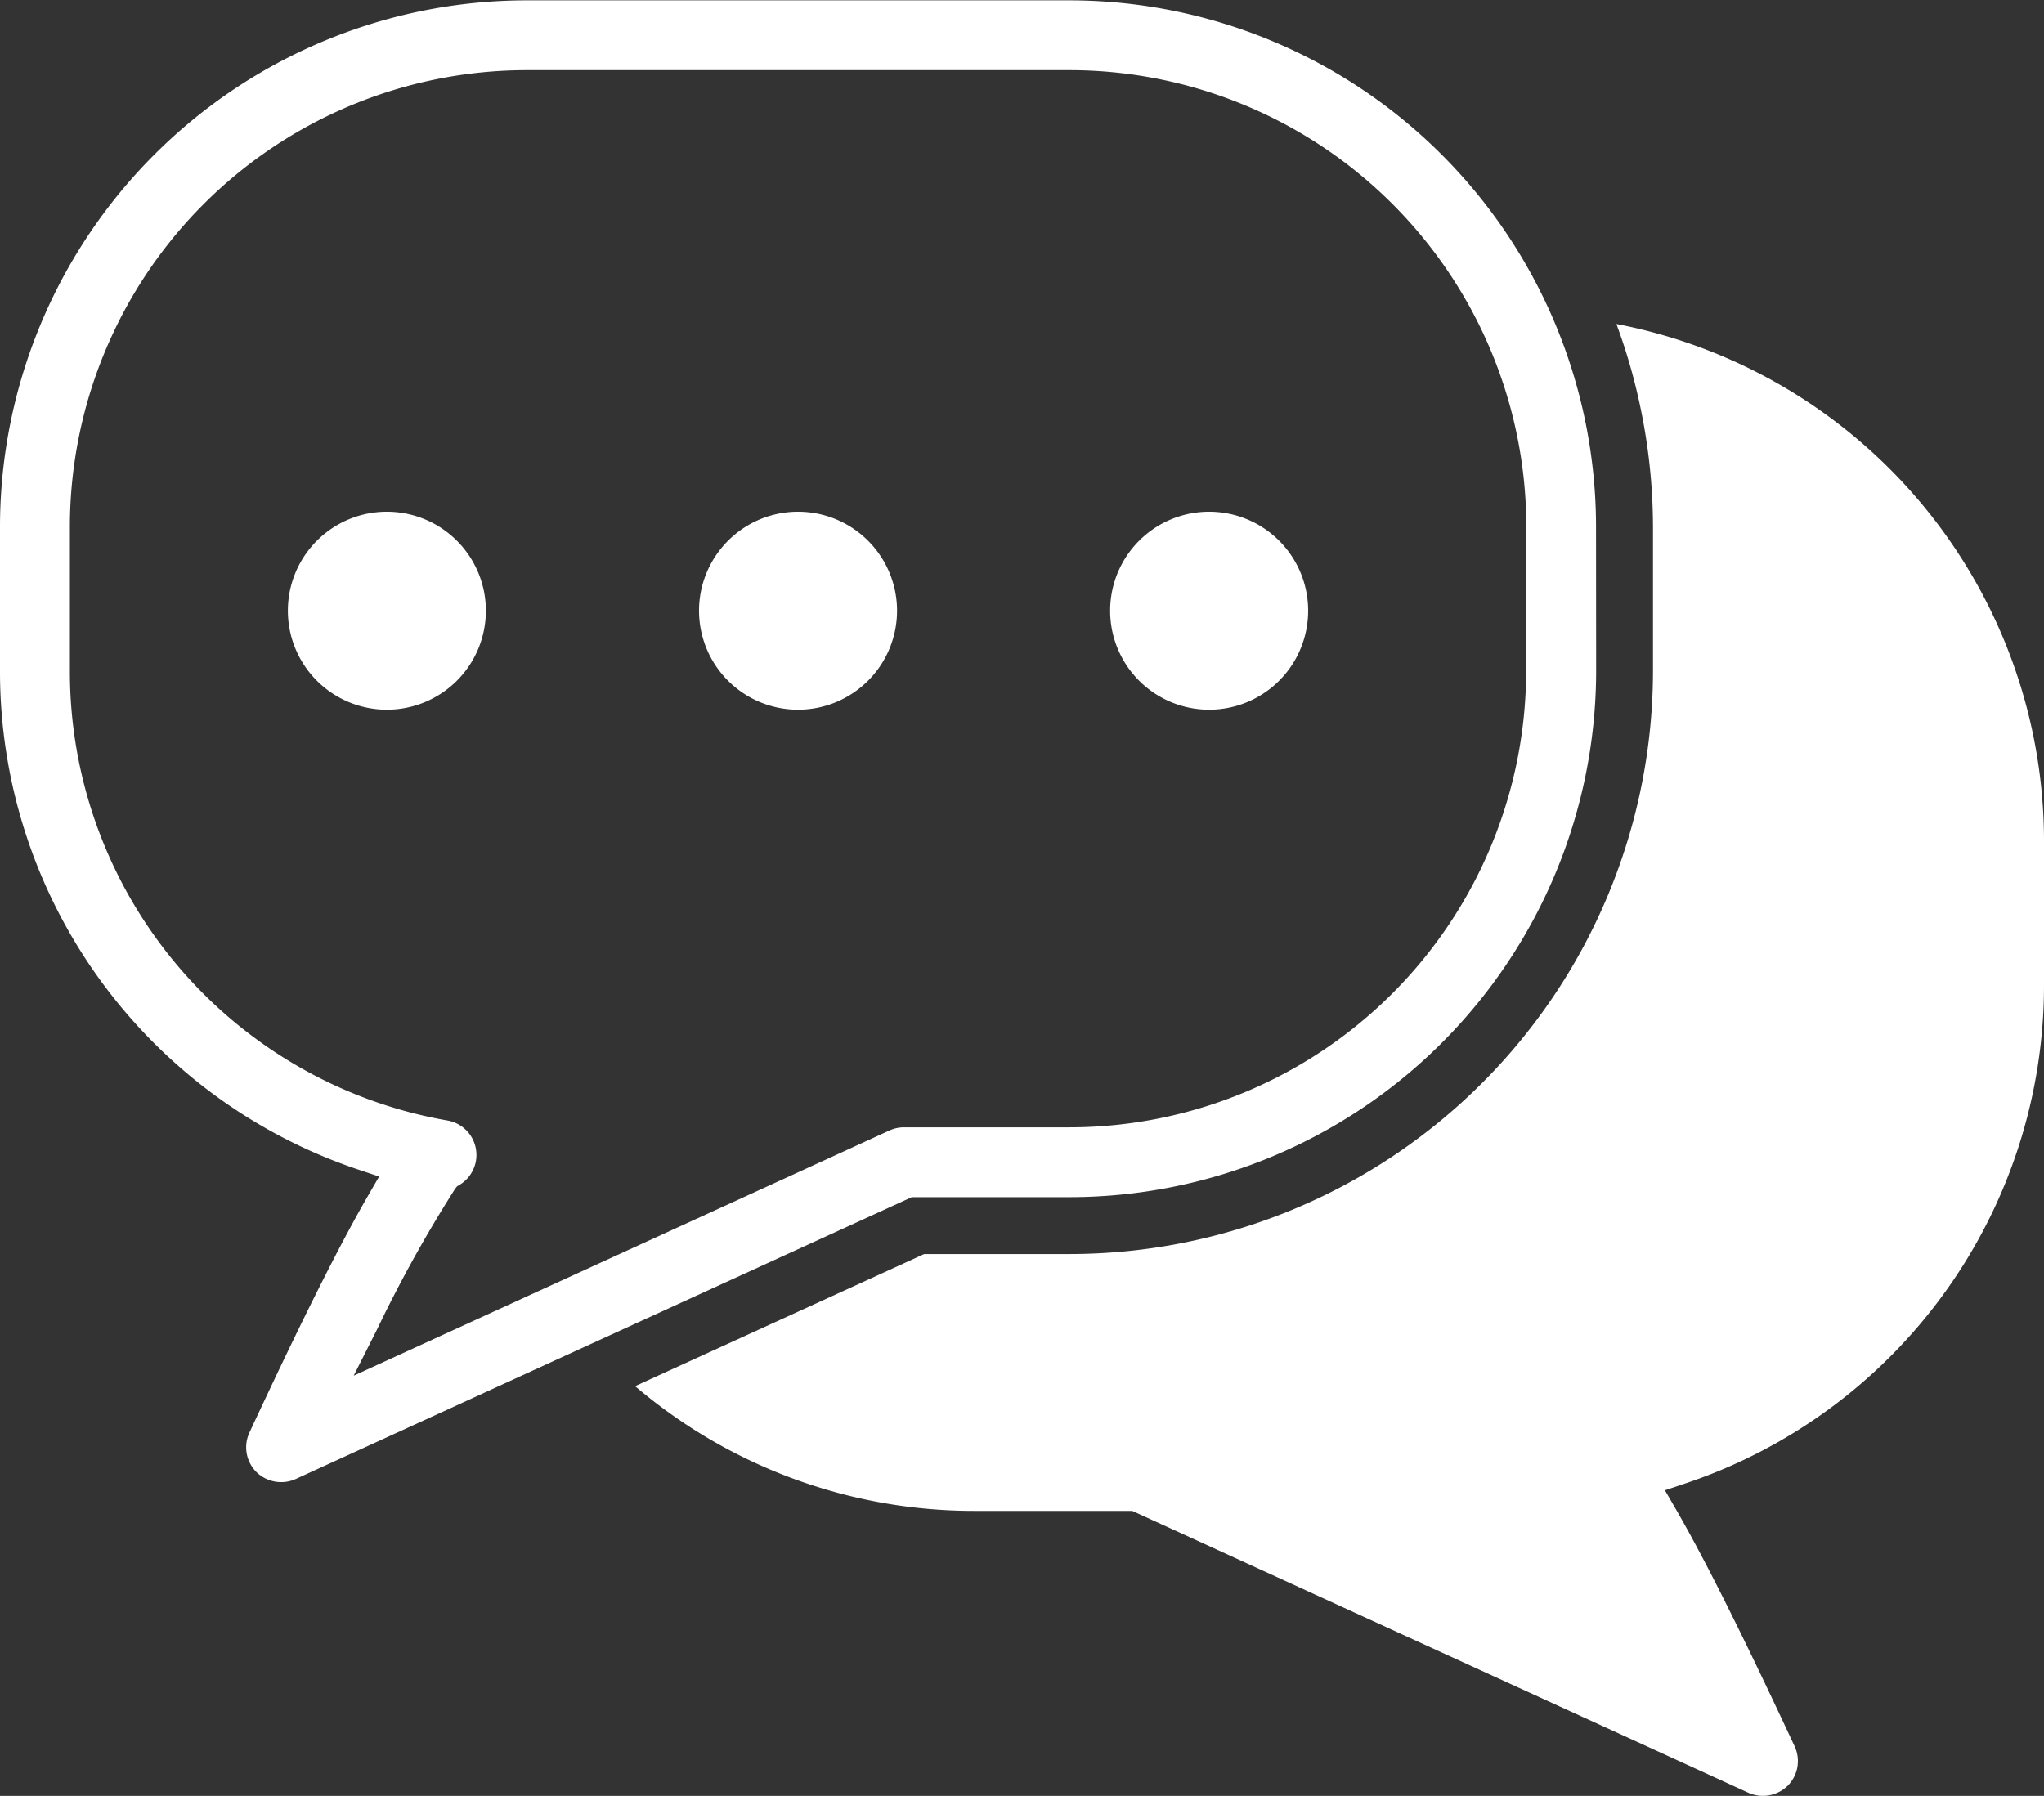
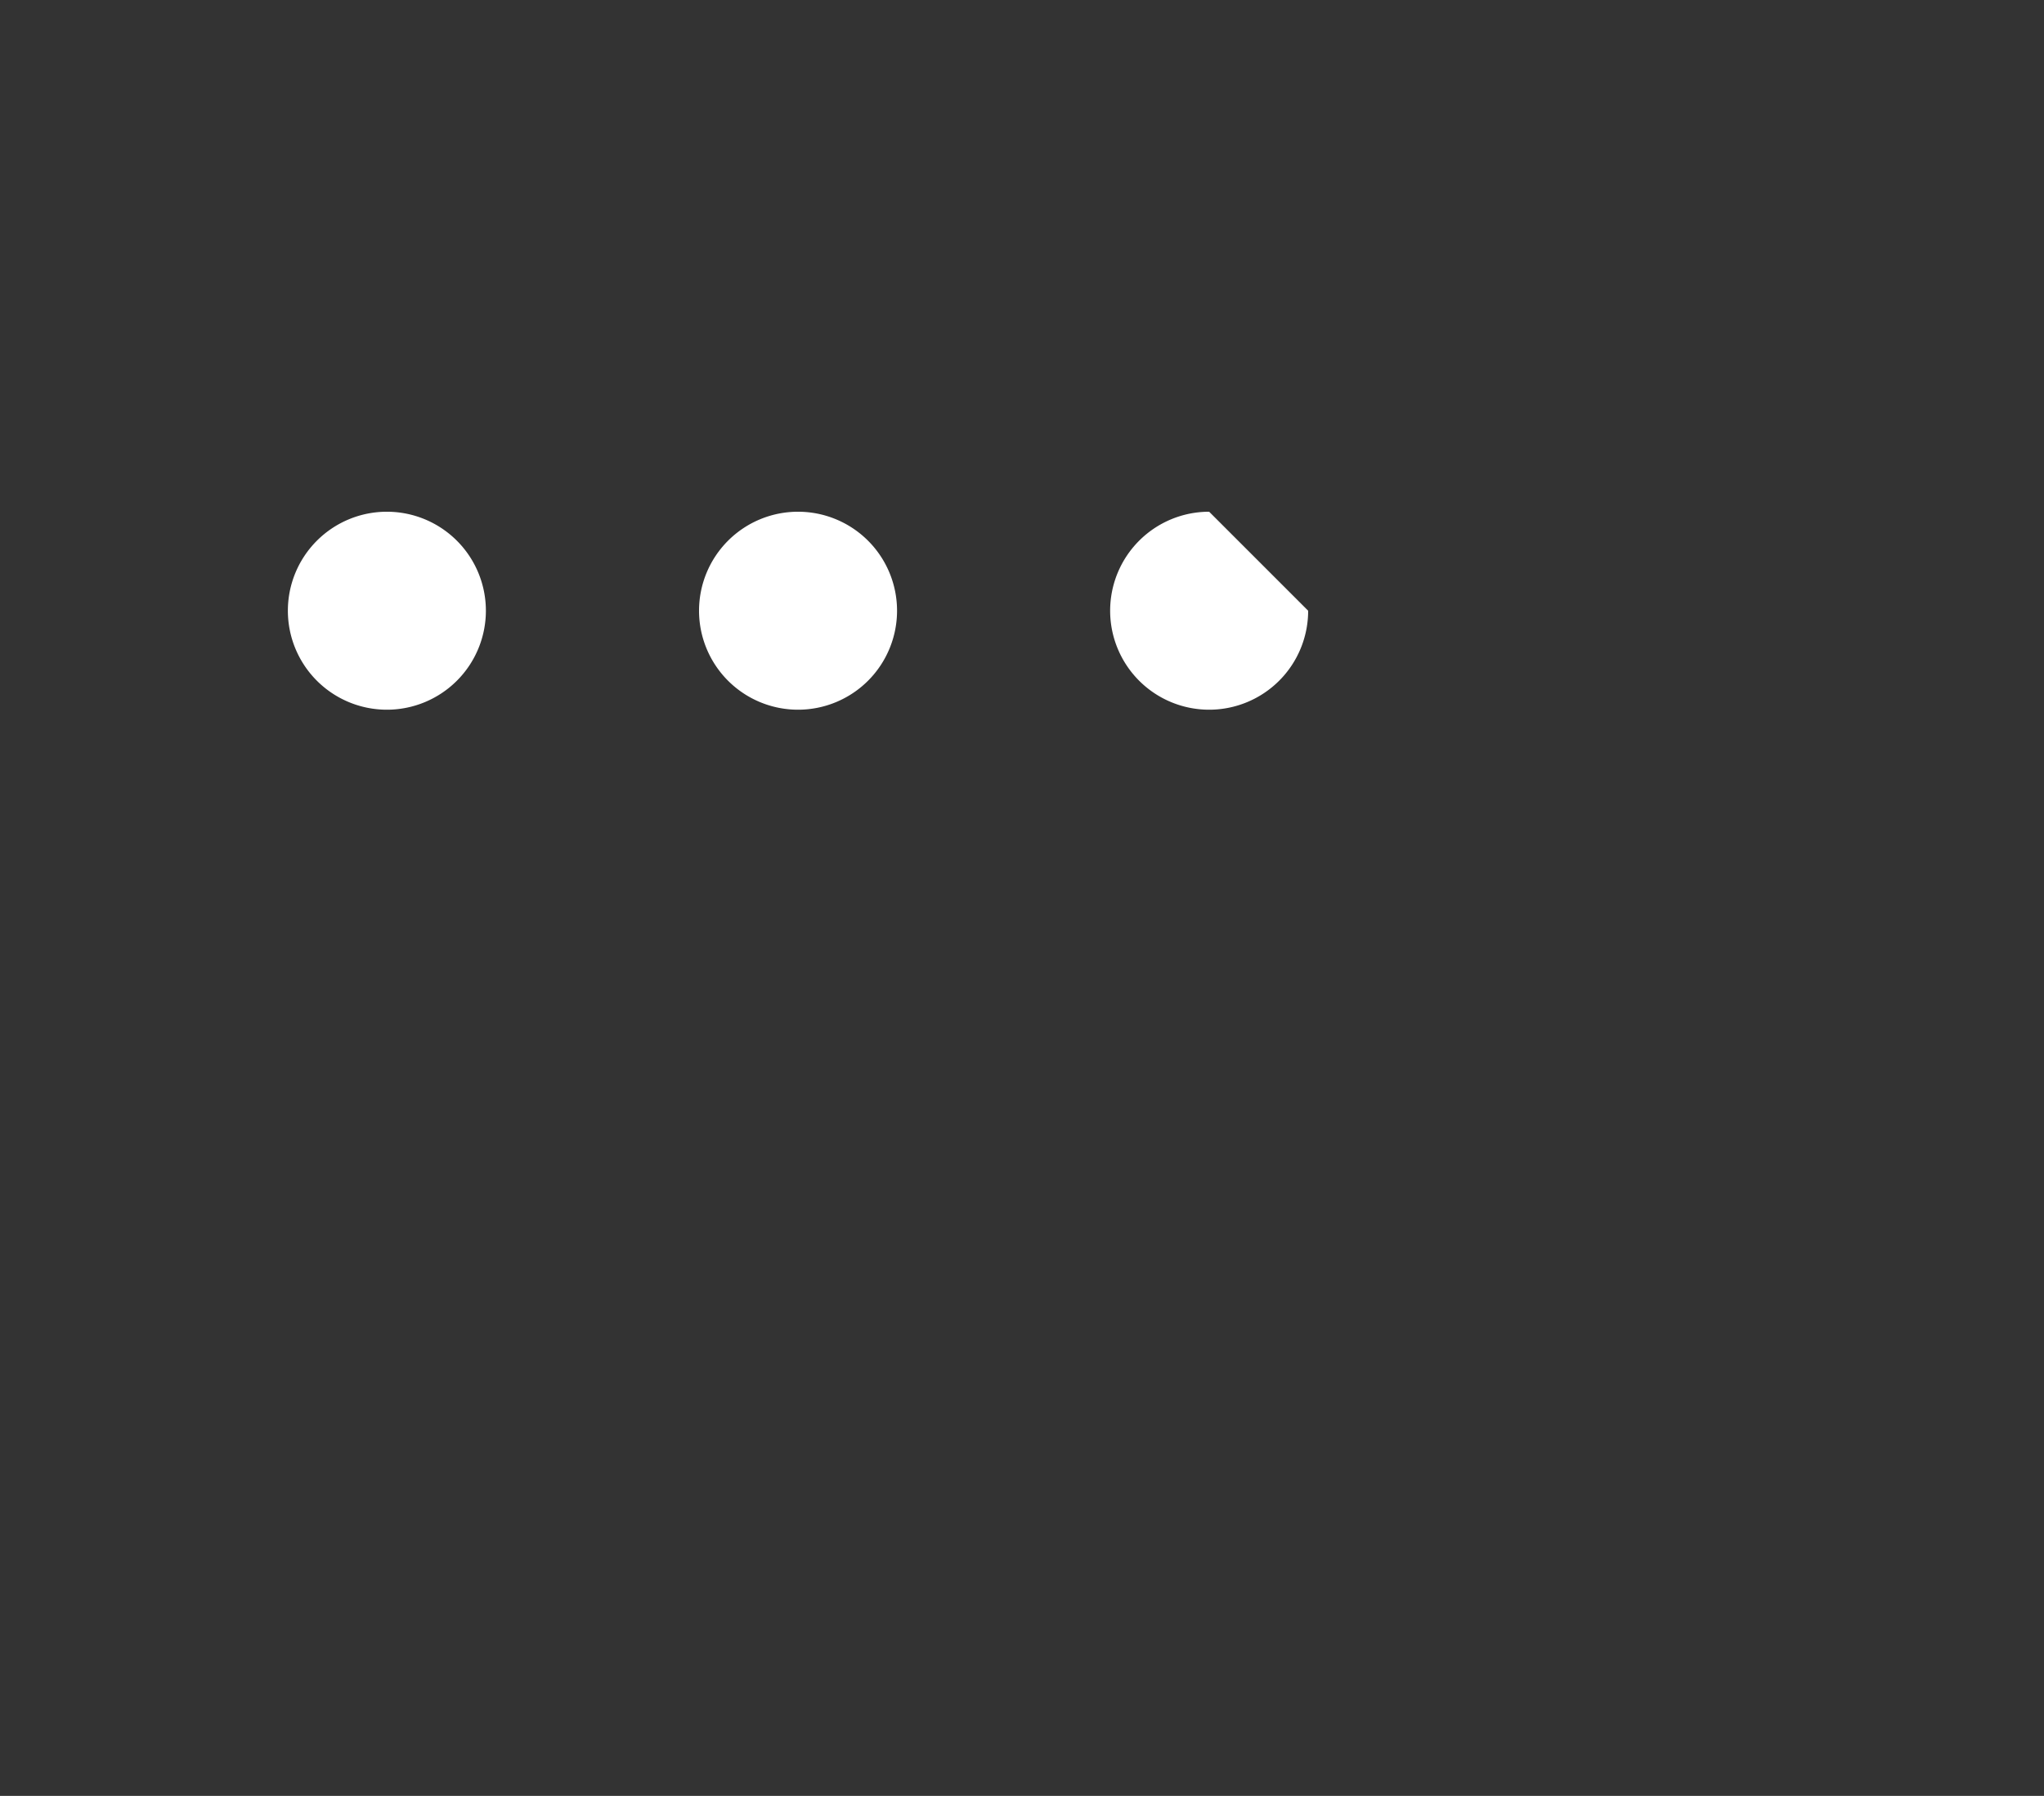
<svg xmlns="http://www.w3.org/2000/svg" width="35.097" height="30.841" viewBox="0 0 35.097 30.841">
  <rect x="0" y="0" width="35.097" height="30.841" fill="#333333" stroke="none" />
  <defs>
    <clipPath id="clip-path">
-       <path id="Path_62" data-name="Path 62" d="M0,86.4H27.42v25.46H0Zm0,0" transform="translate(0 -86.398)" fill="#fff" />
-     </clipPath>
+       </clipPath>
  </defs>
  <g id="_2" data-name="2" transform="translate(0 -86.398)">
    <g id="Group_28" data-name="Group 28" transform="translate(0 86.398)" clip-path="url(#clip-path)">
-       <path id="Path_61" data-name="Path 61" d="M27.405,95.679a9.047,9.047,0,0,0-9.032-9.042H9.032A9.047,9.047,0,0,0,0,95.679v2.469a9.023,9.023,0,0,0,6.148,8.567l.362.121-.191.33c-.49.847-1.157,2.177-2.036,4.067a.6.6,0,0,0,.118.676.609.609,0,0,0,.673.123l10.582-4.842h2.719a9.047,9.047,0,0,0,9.032-9.042Zm-1.2,2.469a7.847,7.847,0,0,1-7.833,7.843h-2.85a.6.6,0,0,0-.249.054l-9.2,4.211.4-.792a23.118,23.118,0,0,1,1.338-2.412l.036-.047.05-.03a.6.6,0,0,0-.207-1.1A7.829,7.829,0,0,1,1.2,98.148V95.679a7.847,7.847,0,0,1,7.833-7.843h9.342a7.847,7.847,0,0,1,7.833,7.843v2.469Zm0,0" transform="translate(0 -86.631)" fill="#fff" />
-     </g>
+       </g>
    <path id="Path_63" data-name="Path 63" d="M204.421,446.949a1.7,1.7,0,1,0,1.7,1.7A1.7,1.7,0,0,0,204.421,446.949Zm0,0" transform="translate(-197.778 -351.763)" fill="#fff" />
-     <path id="Path_64" data-name="Path 64" d="M783.714,446.949a1.7,1.7,0,1,0,1.7,1.7A1.7,1.7,0,0,0,783.714,446.949Zm0,0" transform="translate(-762.952 -351.763)" fill="#fff" />
+     <path id="Path_64" data-name="Path 64" d="M783.714,446.949a1.7,1.7,0,1,0,1.7,1.7Zm0,0" transform="translate(-762.952 -351.763)" fill="#fff" />
    <path id="Path_65" data-name="Path 65" d="M494.066,446.949a1.7,1.7,0,1,0,1.7,1.7A1.7,1.7,0,0,0,494.066,446.949Zm0,0" transform="translate(-480.363 -351.763)" fill="#fff" />
-     <path id="Path_66" data-name="Path 66" d="M448.647,332.345l-1.233.564a8.974,8.974,0,0,0,5.818,2.142h2.719l10.582,4.842a.609.609,0,0,0,.673-.123.6.6,0,0,0,.118-.676c-.88-1.89-1.546-3.22-2.036-4.067l-.191-.33.361-.121a9.023,9.023,0,0,0,6.148-8.567V323.54a9.046,9.046,0,0,0-7.342-8.872,9.945,9.945,0,0,1,.39,1.329l.007,0-.007,0a10.066,10.066,0,0,1,.238,2.157v2.469a10.023,10.023,0,0,1-10.007,10.017h-2.507m11.052,3.761h0" transform="translate(-436.509 -222.706)" fill="#fff" />
  </g>
</svg>